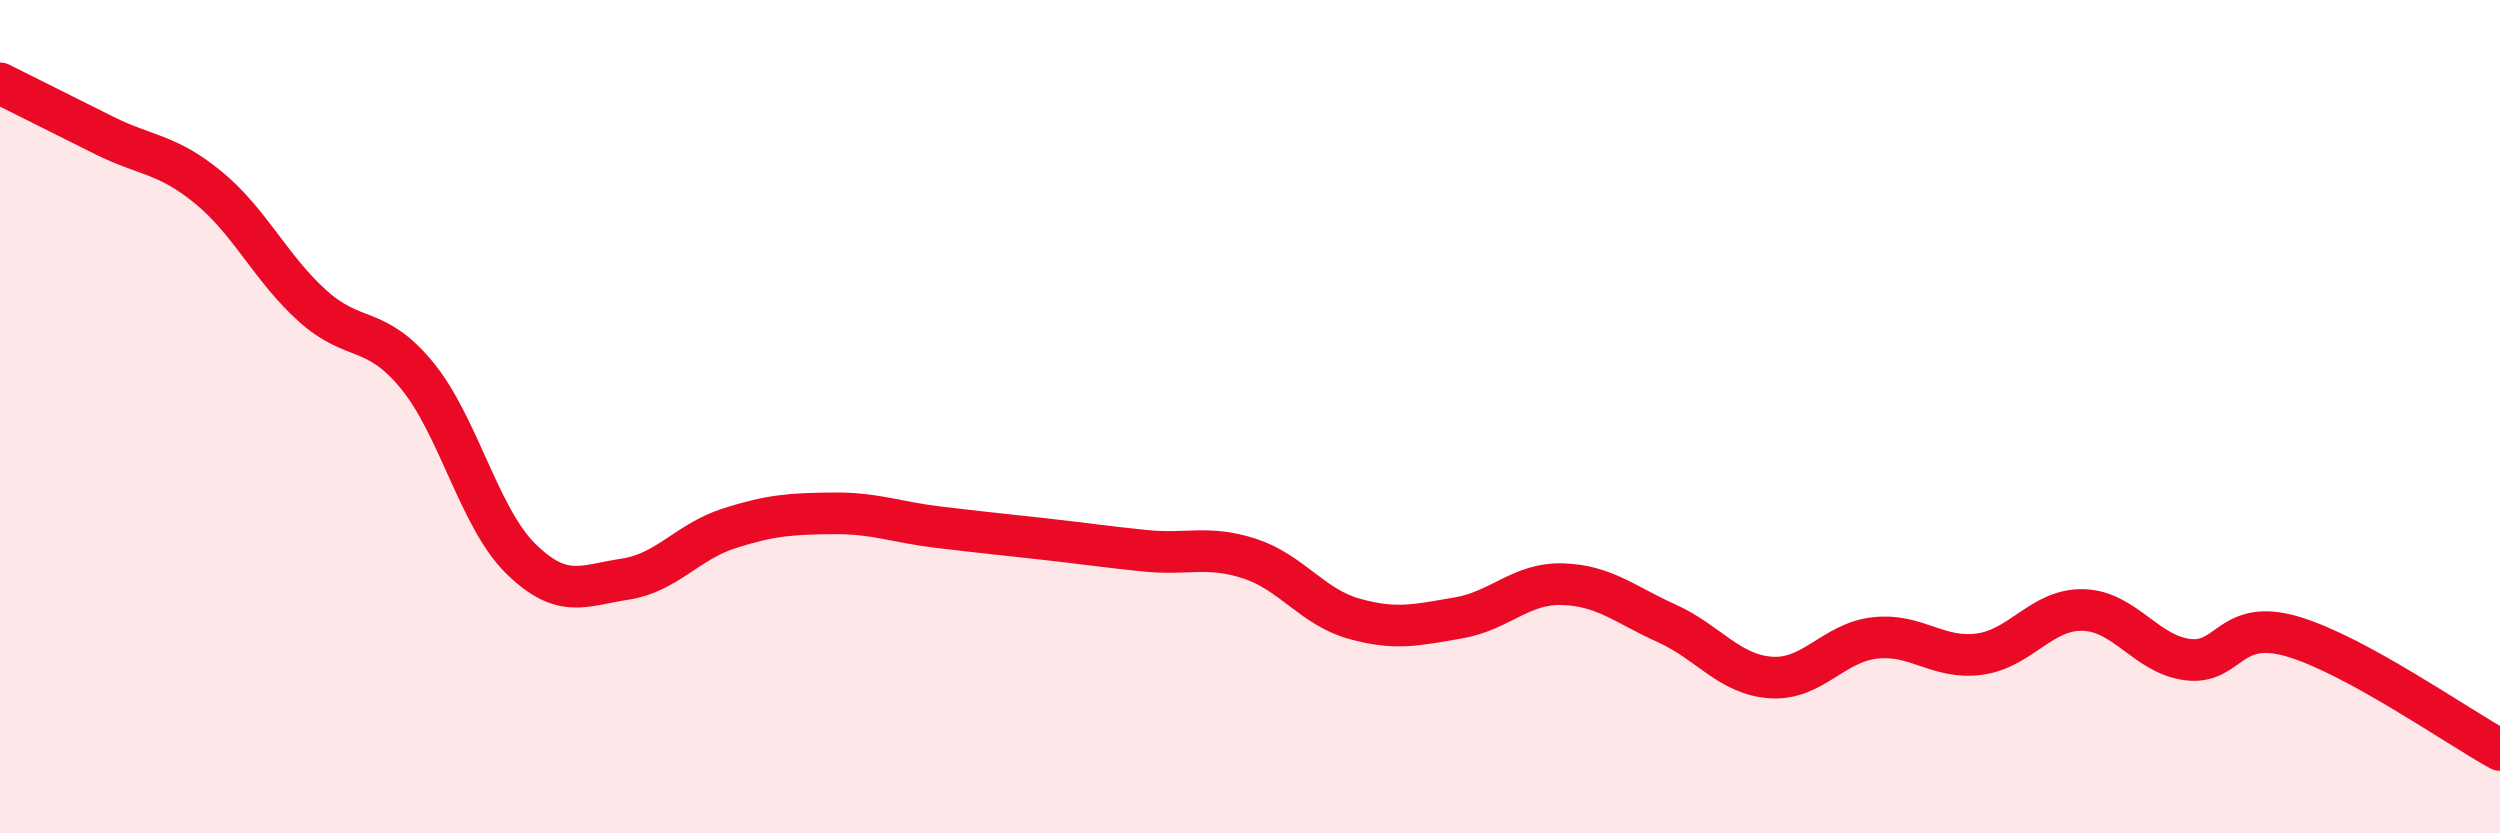
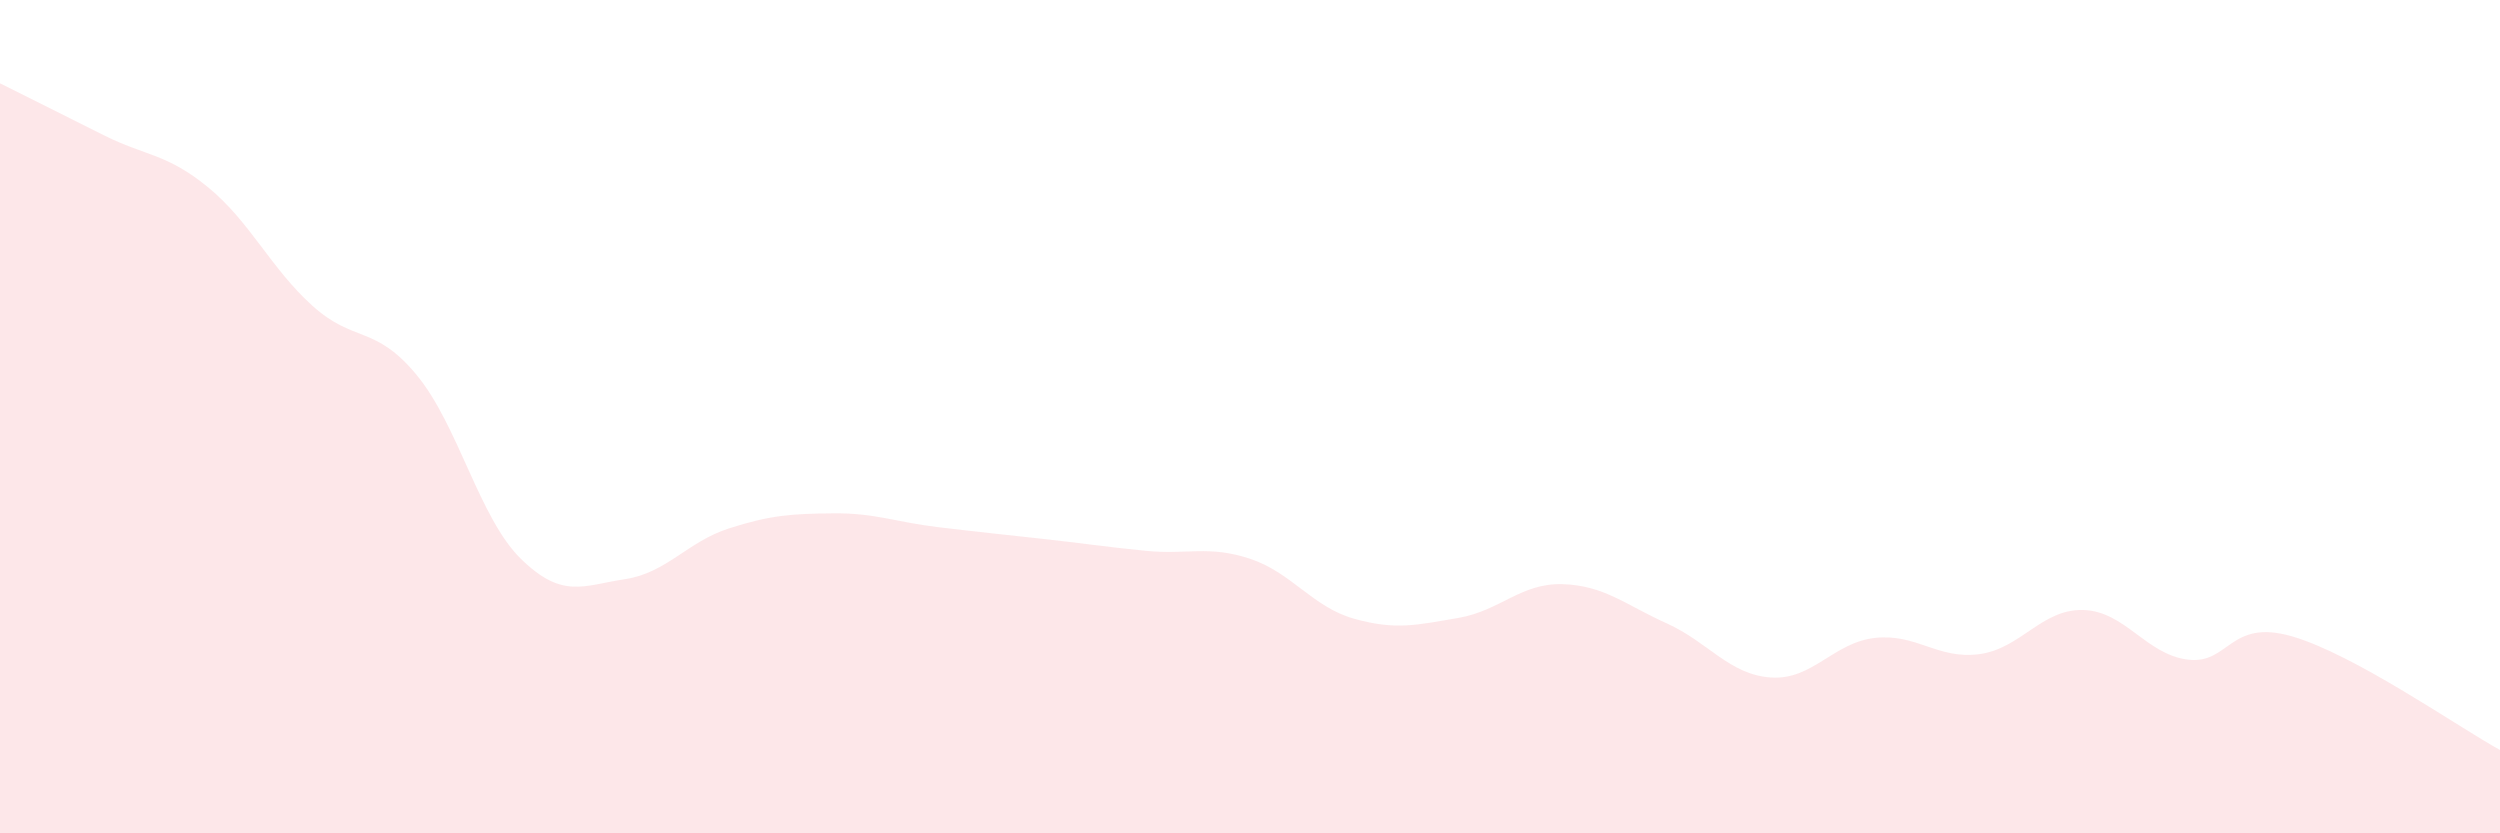
<svg xmlns="http://www.w3.org/2000/svg" width="60" height="20" viewBox="0 0 60 20">
  <path d="M 0,2 C 0.5,2.25 1.5,2.75 2.5,3.25 C 3.5,3.75 4,3.68 5,4.5 C 6,5.32 6.5,6.44 7.5,7.34 C 8.5,8.24 9,7.79 10,9 C 11,10.21 11.5,12.43 12.5,13.41 C 13.5,14.39 14,14.05 15,13.9 C 16,13.75 16.5,13 17.5,12.68 C 18.5,12.36 19,12.33 20,12.32 C 21,12.31 21.5,12.53 22.5,12.65 C 23.5,12.77 24,12.82 25,12.93 C 26,13.04 26.5,13.12 27.5,13.22 C 28.5,13.32 29,13.08 30,13.41 C 31,13.74 31.5,14.57 32.5,14.85 C 33.5,15.13 34,15 35,14.83 C 36,14.66 36.5,13.99 37.5,14.02 C 38.5,14.05 39,14.51 40,14.96 C 41,15.41 41.5,16.19 42.5,16.26 C 43.5,16.33 44,15.42 45,15.31 C 46,15.2 46.5,15.83 47.5,15.7 C 48.5,15.57 49,14.61 50,14.64 C 51,14.67 51.5,15.7 52.5,15.83 C 53.5,15.96 53.5,14.84 55,15.27 C 56.5,15.7 59,17.45 60,18L60 20L0 20Z" fill="#EB0A25" opacity="0.1" stroke-linecap="round" stroke-linejoin="round" />
-   <path d="M 0,2 C 0.5,2.25 1.5,2.75 2.5,3.25 C 3.5,3.75 4,3.68 5,4.5 C 6,5.32 6.5,6.44 7.5,7.34 C 8.5,8.24 9,7.79 10,9 C 11,10.21 11.5,12.43 12.5,13.41 C 13.5,14.39 14,14.05 15,13.9 C 16,13.75 16.5,13 17.5,12.68 C 18.5,12.36 19,12.33 20,12.32 C 21,12.31 21.5,12.53 22.5,12.65 C 23.5,12.77 24,12.82 25,12.93 C 26,13.04 26.5,13.12 27.5,13.22 C 28.5,13.32 29,13.08 30,13.41 C 31,13.74 31.5,14.57 32.5,14.85 C 33.5,15.13 34,15 35,14.83 C 36,14.66 36.5,13.99 37.5,14.02 C 38.5,14.05 39,14.51 40,14.96 C 41,15.41 41.5,16.19 42.5,16.26 C 43.5,16.33 44,15.42 45,15.31 C 46,15.2 46.5,15.83 47.5,15.7 C 48.5,15.57 49,14.61 50,14.64 C 51,14.67 51.5,15.7 52.5,15.83 C 53.5,15.96 53.5,14.84 55,15.27 C 56.5,15.7 59,17.45 60,18" stroke="#EB0A25" stroke-width="1" fill="none" stroke-linecap="round" stroke-linejoin="round" />
</svg>